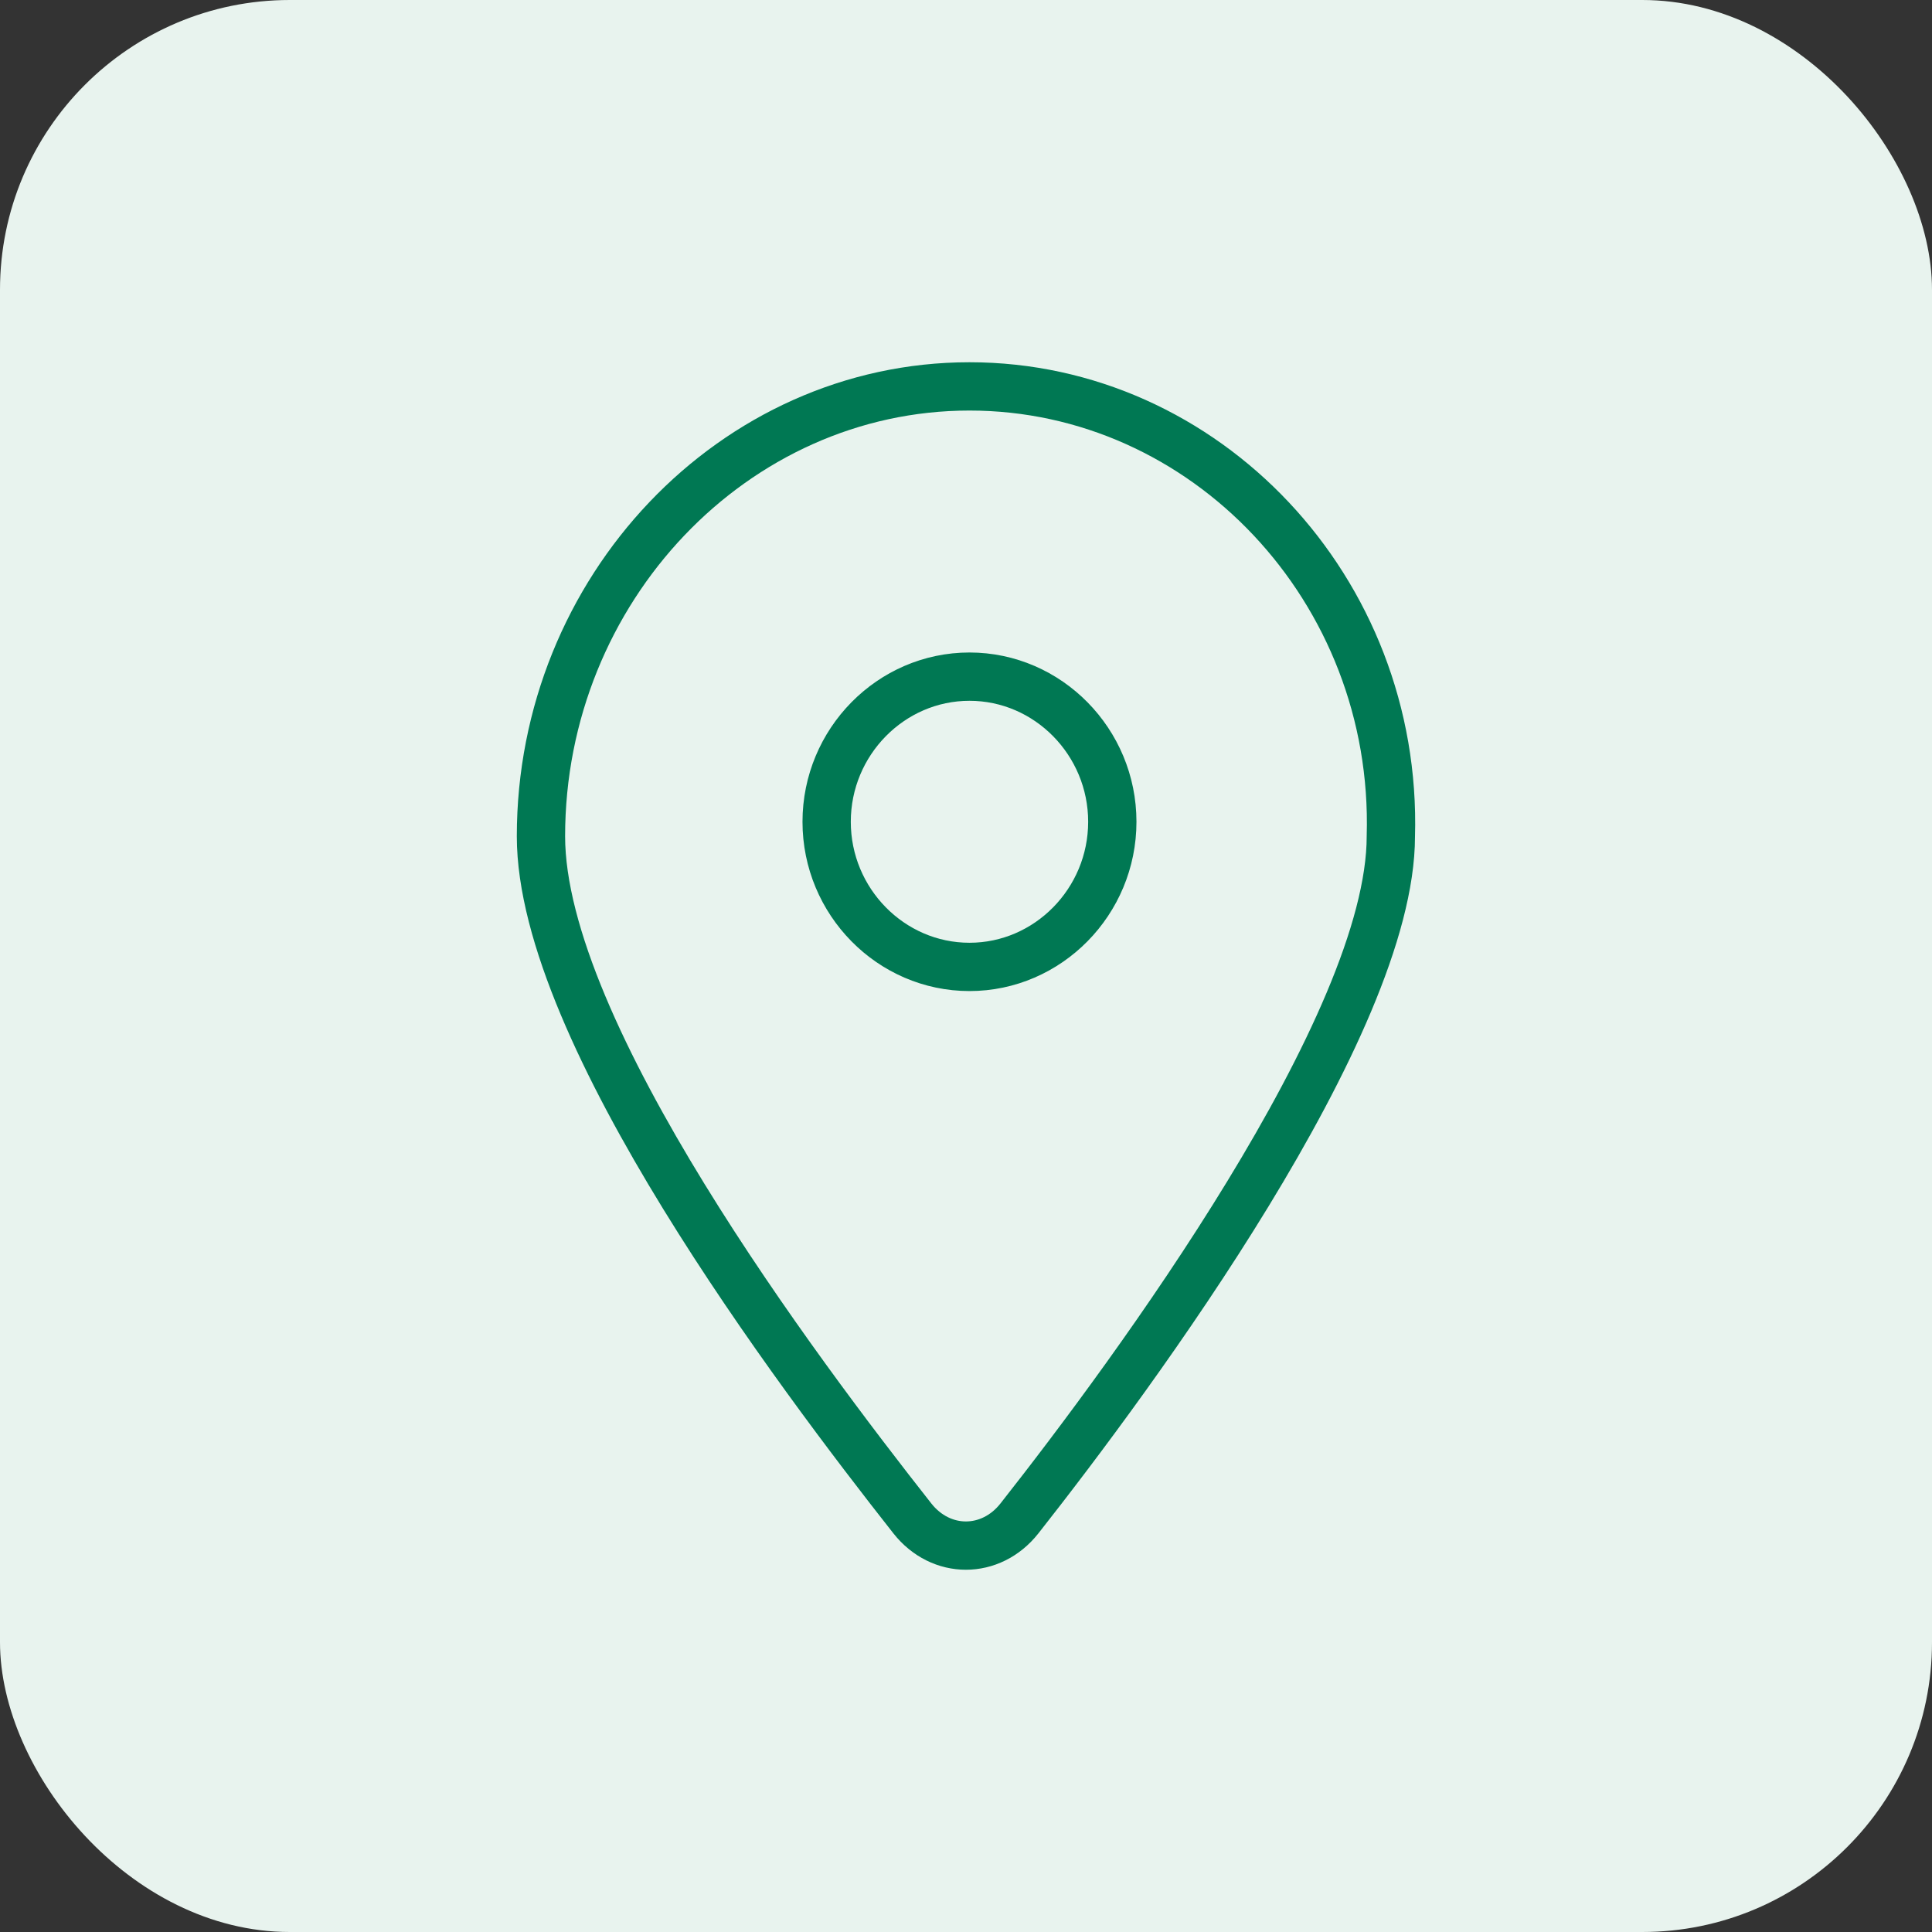
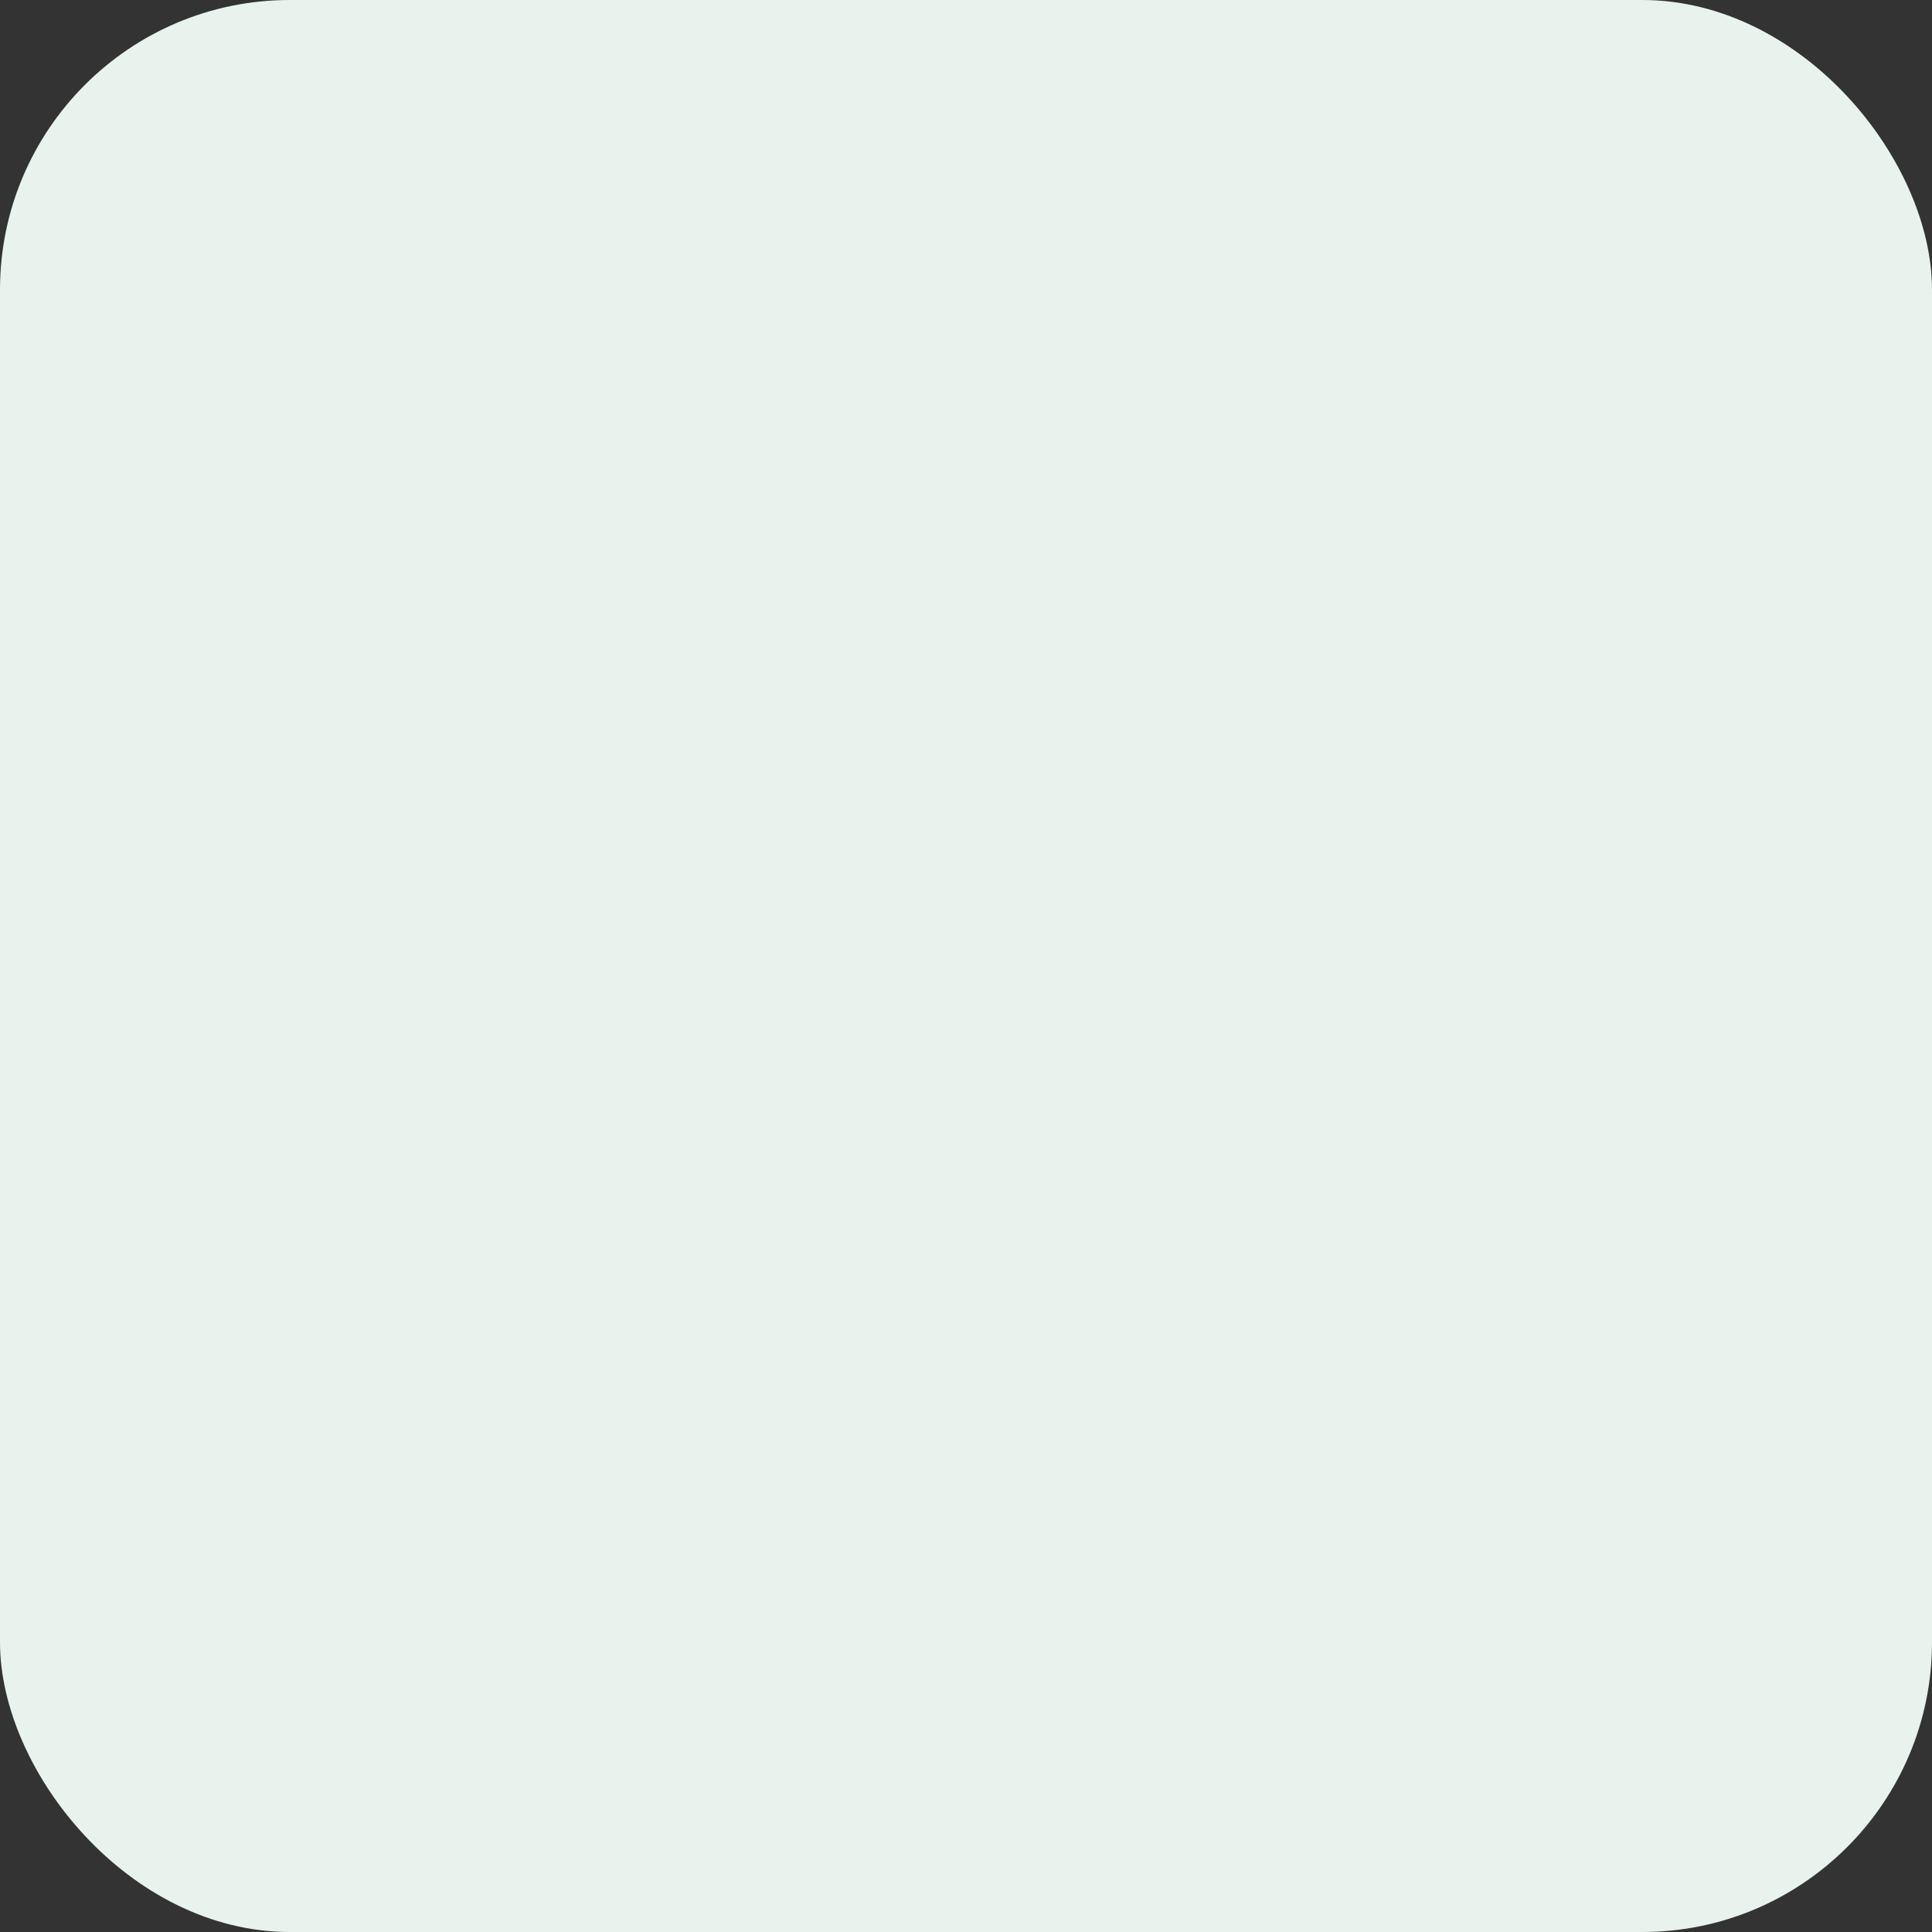
<svg xmlns="http://www.w3.org/2000/svg" width="100" height="100" viewBox="0 0 100 100" fill="none">
  <rect x="0" y="0" width="100" height="100" fill="#333333" stroke="none" />
  <rect width="100" height="100" rx="15" fill="#E8F3EE" />
-   <path d="M50.18 20C37.981 20 28 30.516 28 43.286C28 53.427 41.308 71.08 47.222 78.591C48.701 80.469 51.289 80.469 52.767 78.591C58.682 71.08 71.99 53.052 71.99 43.286C72.36 30.516 62.379 20 50.18 20ZM50.18 50.047C46.114 50.047 42.787 46.667 42.787 42.535C42.787 38.404 46.114 35.023 50.18 35.023C54.246 35.023 57.573 38.404 57.573 42.535C57.573 46.667 54.246 50.047 50.18 50.047Z" stroke="#007853" stroke-width="2.5" stroke-miterlimit="10" />
</svg>